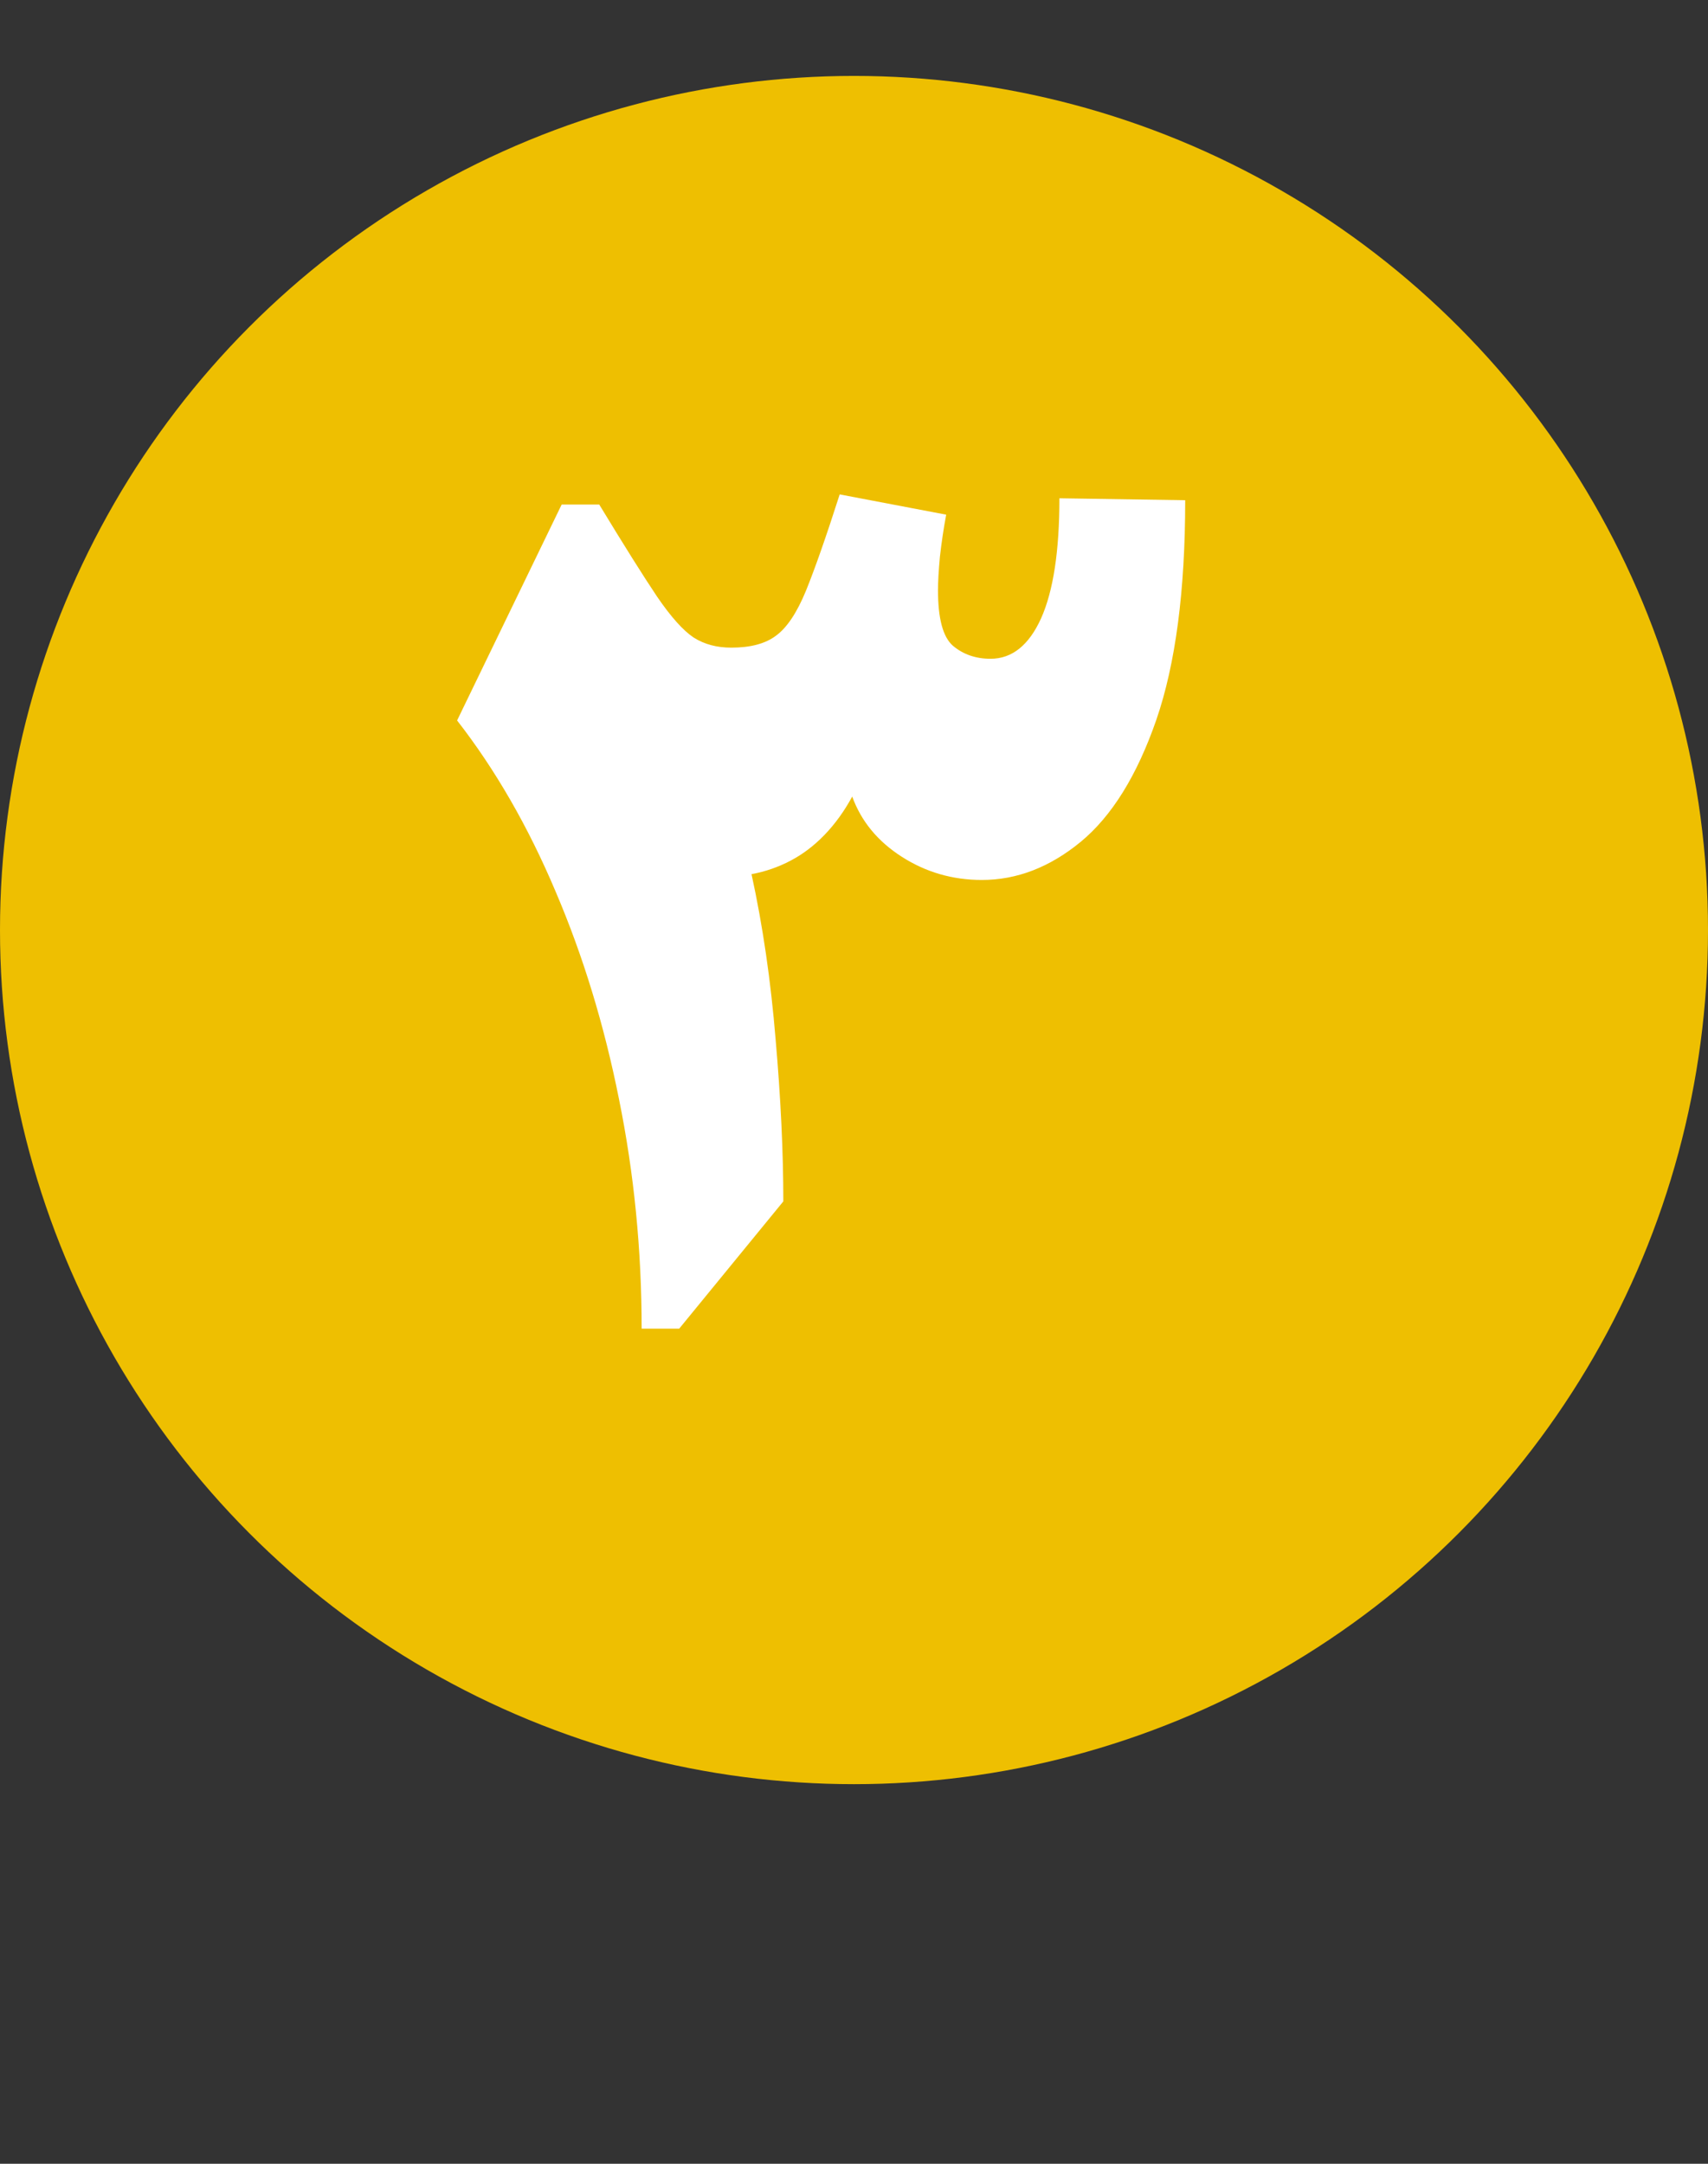
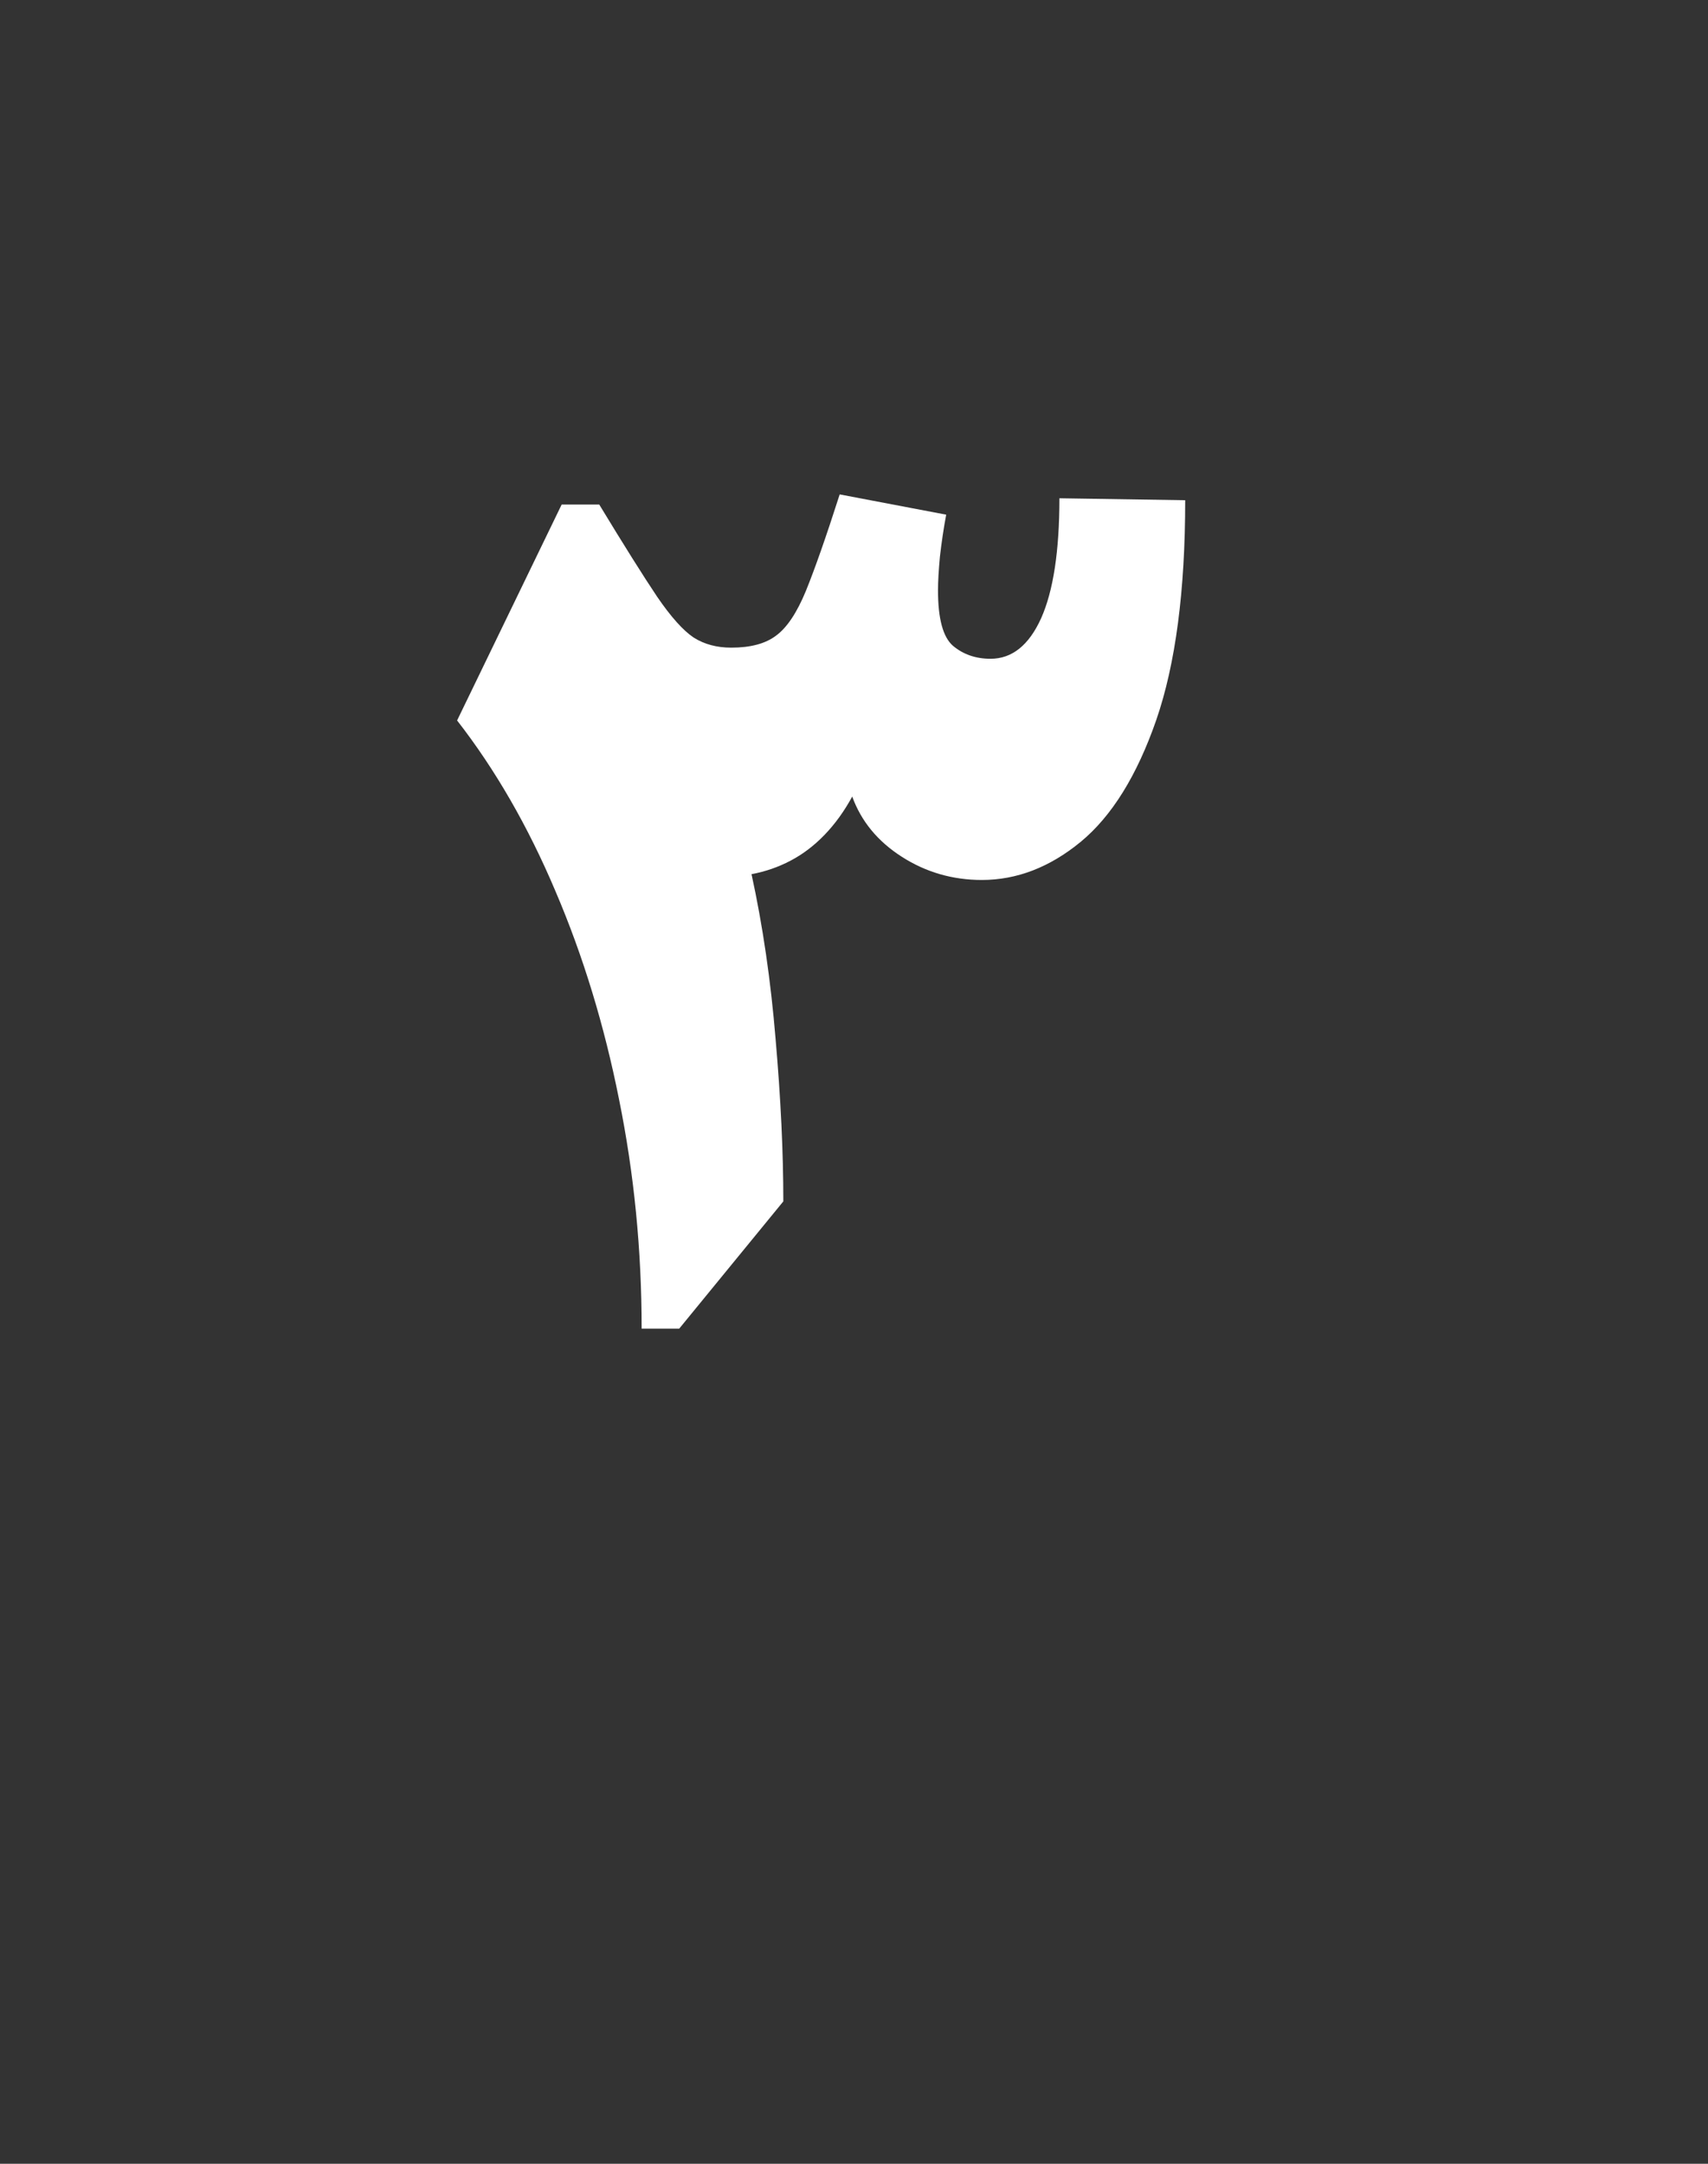
<svg xmlns="http://www.w3.org/2000/svg" width="45" height="57" viewBox="0 0 45 57" fill="none">
  <rect x="0" y="0" width="45" height="57" fill="#333333" stroke="none" />
-   <circle cx="22.5" cy="24.5" r="22.5" fill="#EEBF01" />
  <path d="M27.912 13.126L31.226 13.177C31.226 15.563 30.972 17.493 30.464 18.966C29.956 20.43 29.292 21.501 28.471 22.178C27.658 22.846 26.791 23.181 25.868 23.181C25.098 23.181 24.395 22.977 23.761 22.571C23.126 22.165 22.69 21.636 22.453 20.984C22.241 21.374 21.996 21.712 21.717 22C21.446 22.279 21.15 22.504 20.828 22.673C20.506 22.842 20.164 22.961 19.8 23.028C20.096 24.383 20.308 25.834 20.435 27.383C20.57 28.932 20.638 30.354 20.638 31.648L17.895 35H16.905C16.905 32.926 16.706 30.912 16.309 28.957C15.919 27.002 15.361 25.174 14.633 23.473C13.913 21.771 13.05 20.273 12.043 18.979L14.798 13.291H15.788C16.44 14.366 16.948 15.174 17.311 15.716C17.675 16.249 17.997 16.609 18.276 16.795C18.556 16.973 18.886 17.061 19.267 17.061C19.774 17.061 20.168 16.956 20.447 16.744C20.735 16.533 20.997 16.139 21.234 15.563C21.471 14.979 21.768 14.133 22.123 13.024L24.929 13.558C24.861 13.921 24.806 14.29 24.764 14.662C24.73 15.026 24.713 15.322 24.713 15.551C24.713 16.296 24.844 16.782 25.106 17.011C25.377 17.239 25.707 17.354 26.097 17.354C26.664 17.354 27.108 16.998 27.43 16.287C27.751 15.568 27.912 14.514 27.912 13.126Z" fill="white" />
</svg>